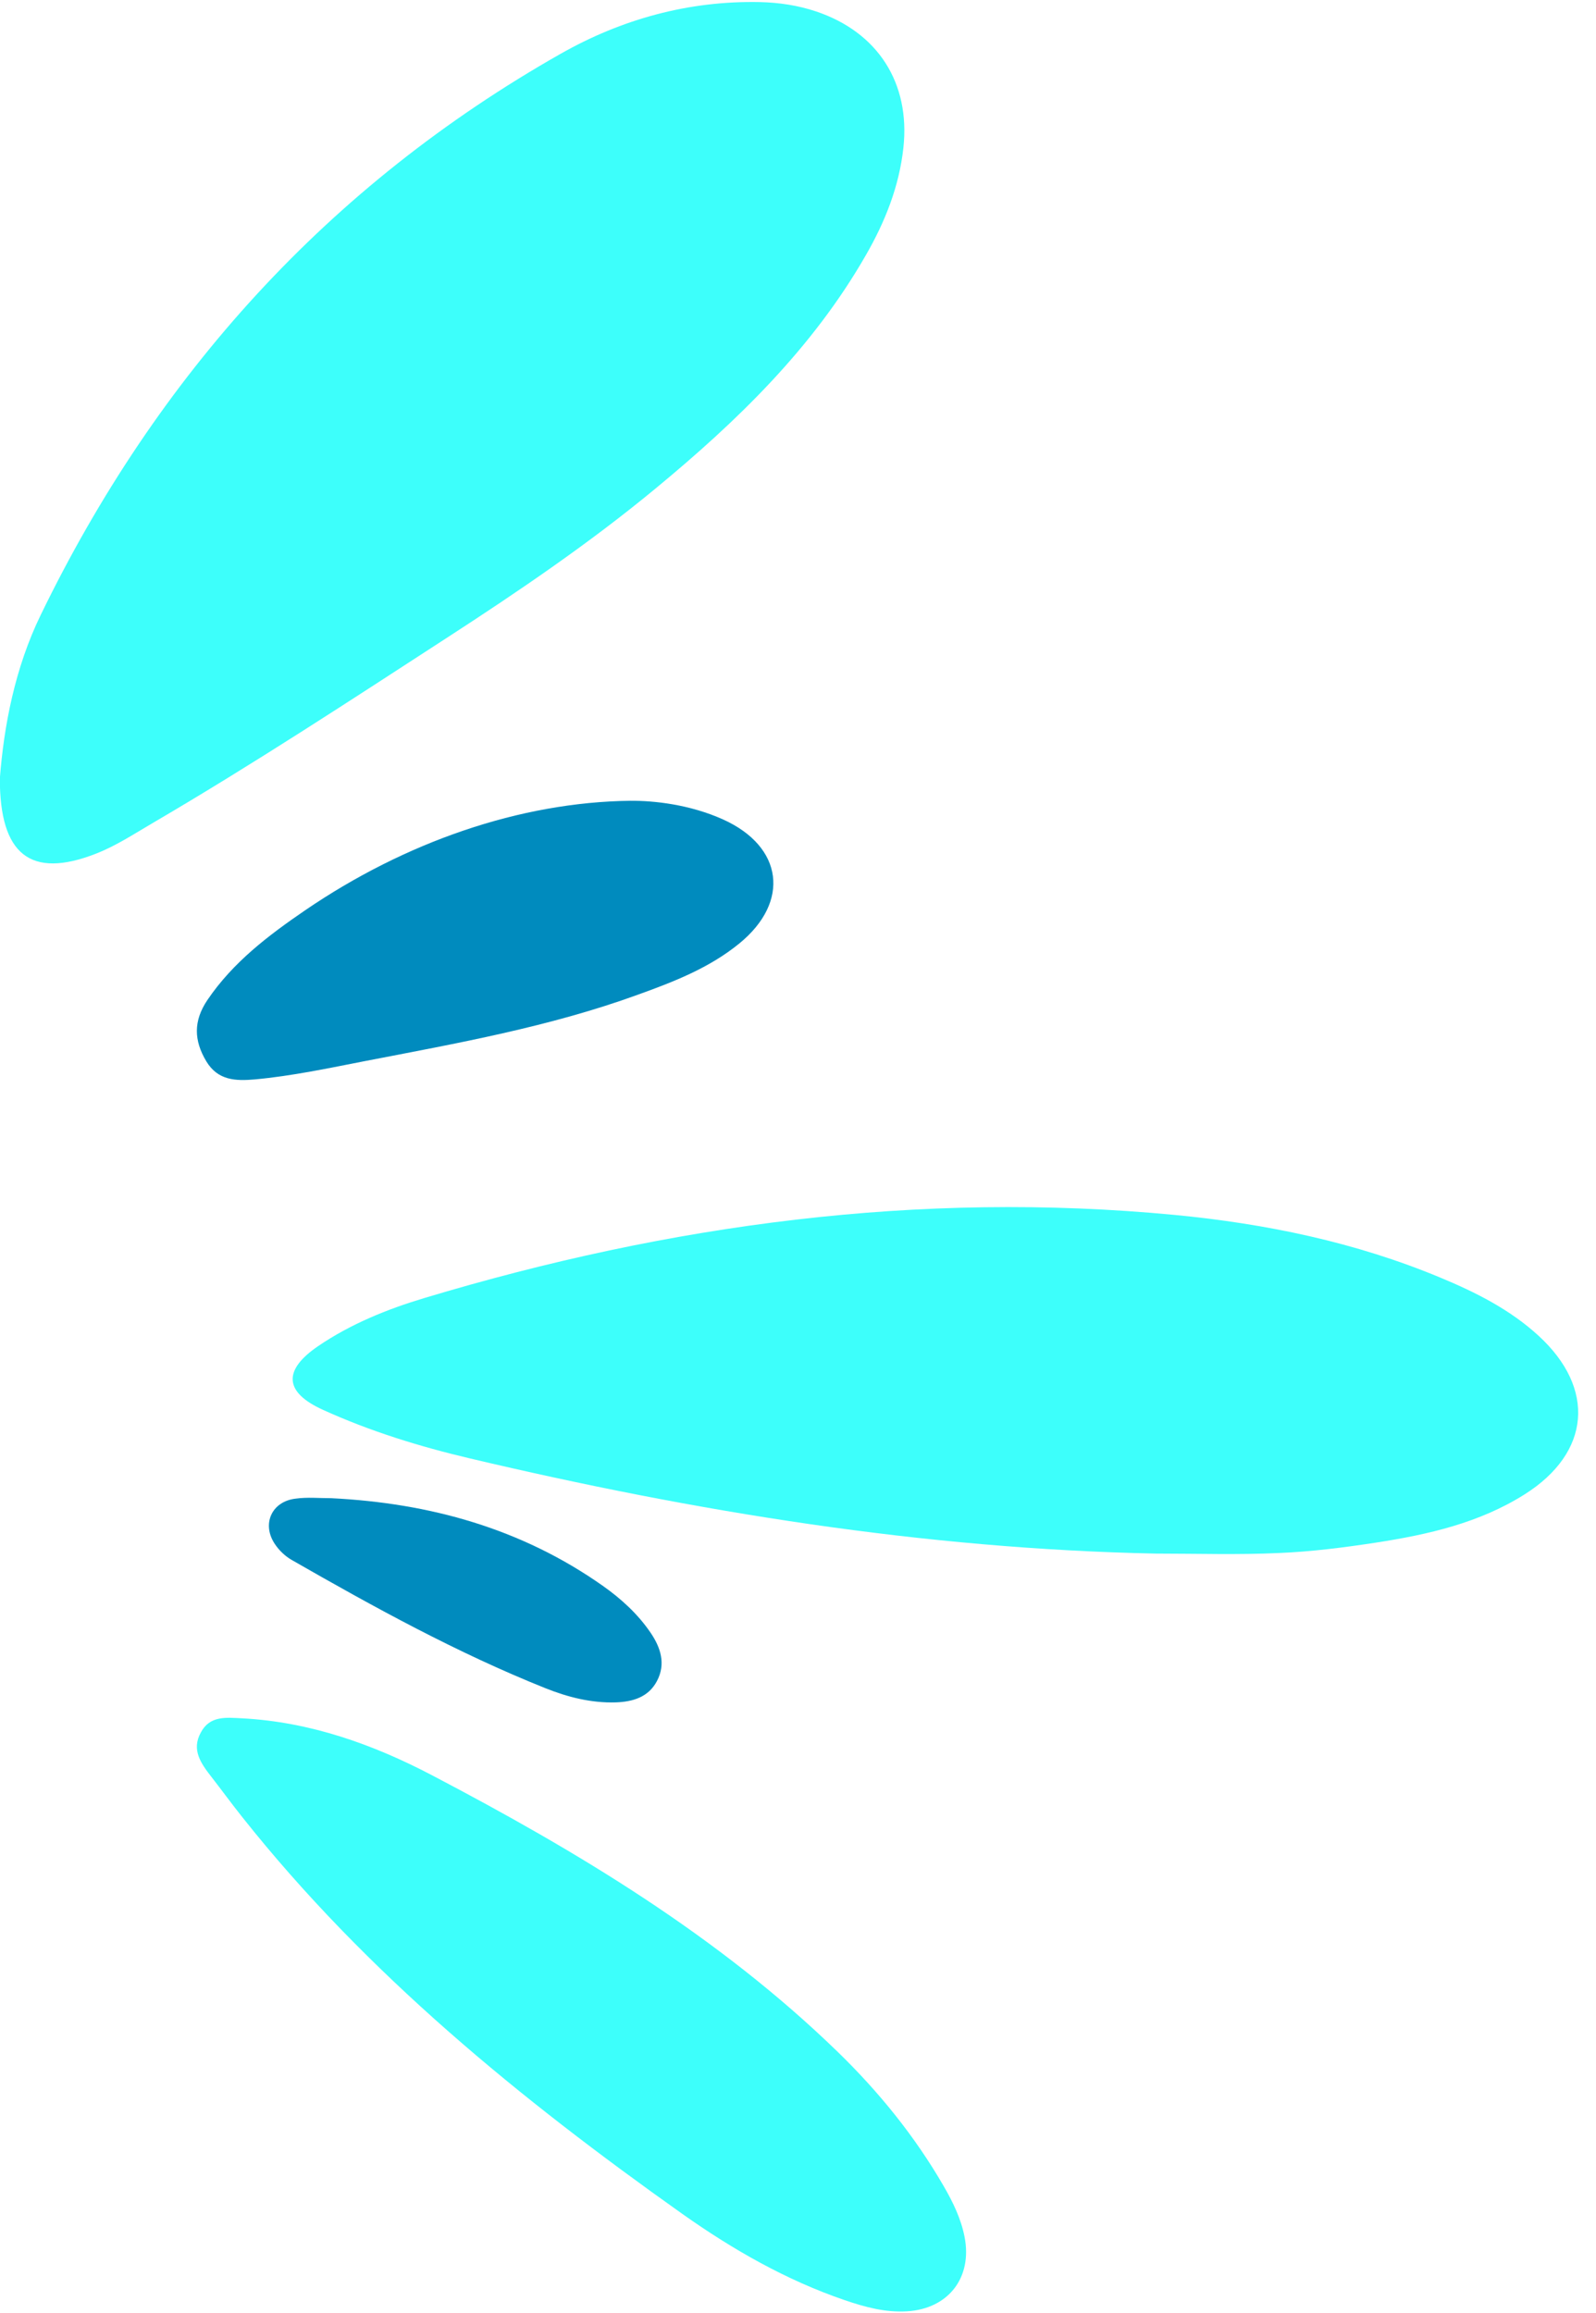
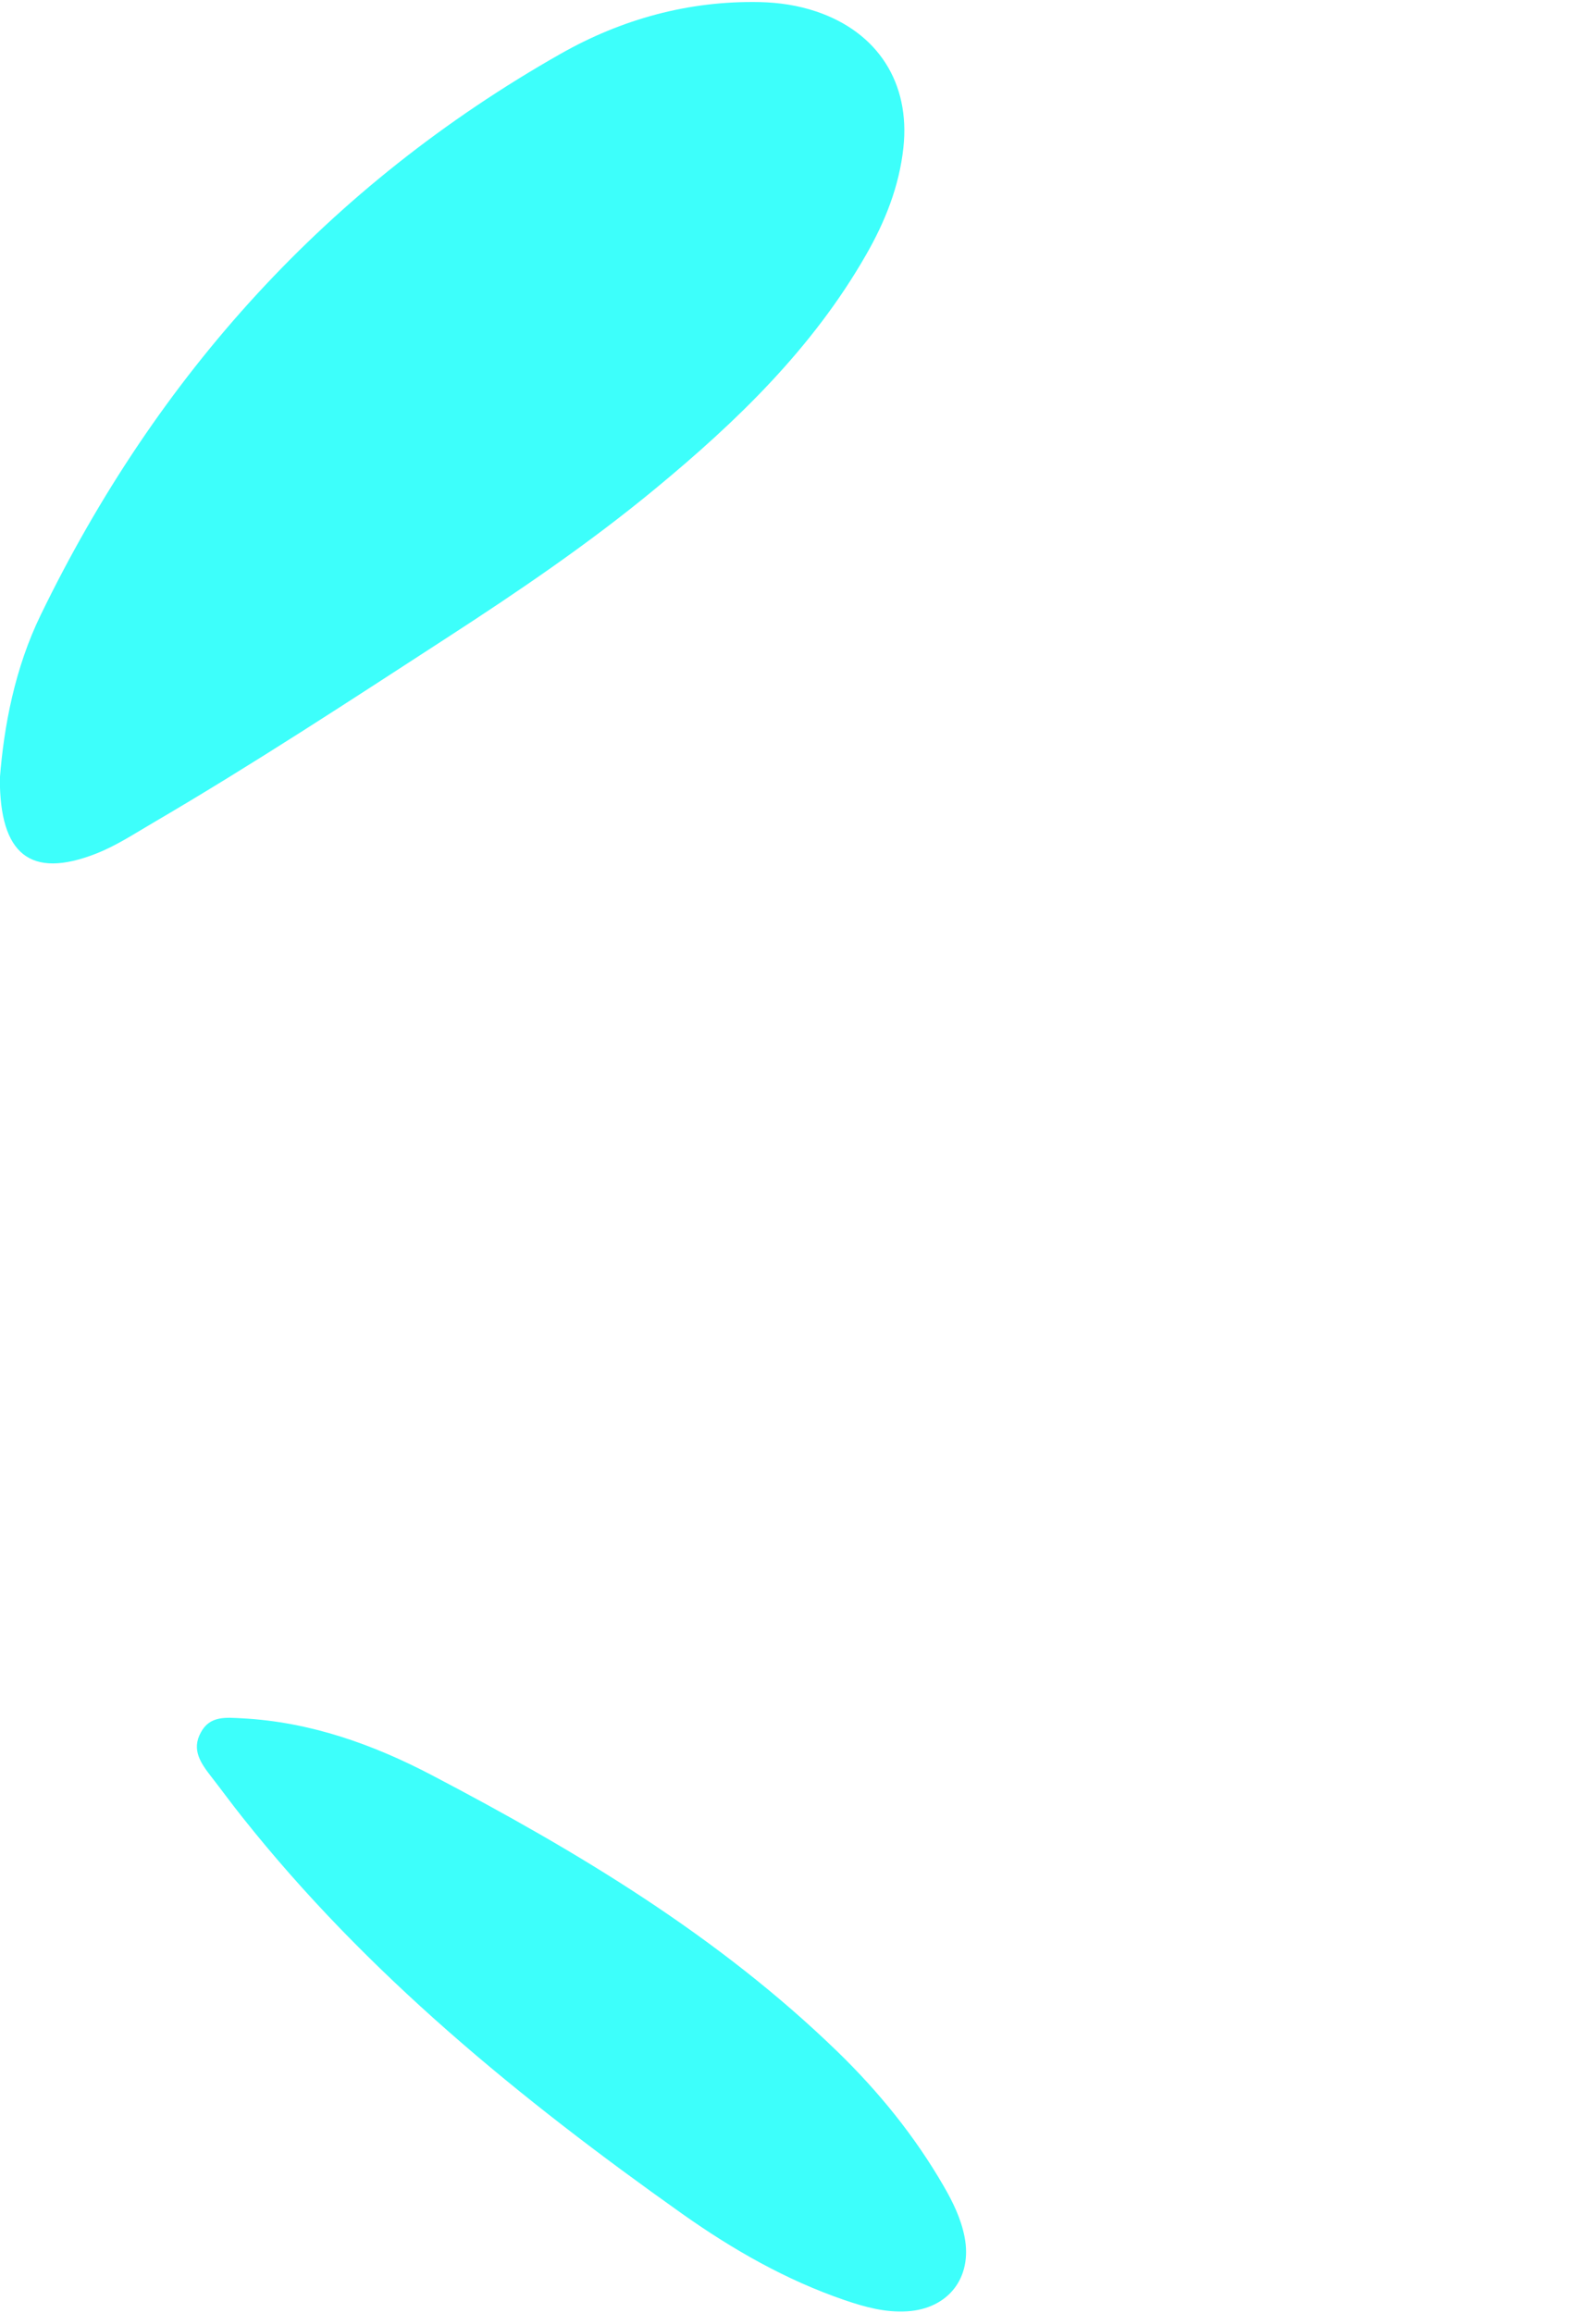
<svg xmlns="http://www.w3.org/2000/svg" fill="#000000" height="155.3" preserveAspectRatio="xMidYMid meet" version="1" viewBox="62.6 21.9 107.2 155.3" width="107.2" zoomAndPan="magnify">
  <g>
    <g id="change1_1">
      <path d="M62.59,74.17c0.27-3.51,1.01-7.42,2.75-10.99c7.81-16.08,19.31-28.82,34.92-37.67 c4.09-2.32,8.59-3.57,13.38-3.47c1.29,0.03,2.56,0.22,3.78,0.63c4.14,1.39,6.33,4.8,5.86,9.14c-0.28,2.6-1.23,4.98-2.52,7.22 c-3.58,6.25-8.66,11.16-14.15,15.69c-4.44,3.67-9.2,6.9-14.03,10.03c-6.49,4.21-12.97,8.46-19.65,12.37 c-1.27,0.74-2.5,1.56-3.88,2.1C64.63,80.95,62.58,79.26,62.59,74.17z" fill="#3dfffb" />
    </g>
    <g id="change1_2">
-       <path d="M140.25,126.22c-15.61-0.32-30.93-2.81-46.08-6.39c-3.36-0.79-6.7-1.82-9.87-3.26 c-2.61-1.18-2.72-2.66-0.32-4.29c2.18-1.48,4.62-2.47,7.12-3.22c16.46-4.95,33.23-7.22,50.41-5.58c6.13,0.59,12.13,1.83,17.84,4.21 c2.38,0.99,4.67,2.14,6.59,3.9c3.86,3.54,3.5,7.85-0.93,10.65c-3.04,1.92-6.48,2.7-9.97,3.24c-2.16,0.33-4.34,0.61-6.52,0.7 C145.77,126.31,143.01,126.22,140.25,126.22z" fill="#3dfffb" />
-     </g>
+       </g>
    <g id="change1_3">
      <path d="M78.86,137.28c4.56,0.24,8.78,1.74,12.75,3.82c9.79,5.13,19.24,10.8,27.24,18.56 c2.77,2.69,5.2,5.68,7.14,9.04c0.62,1.07,1.16,2.18,1.4,3.41c0.53,2.73-1.09,4.82-3.87,4.99c-1.45,0.09-2.83-0.29-4.18-0.75 c-3.95-1.35-7.54-3.41-10.92-5.8c-10.89-7.72-21.19-16.11-29.55-26.64c-0.71-0.89-1.38-1.81-2.08-2.71 c-0.69-0.89-1.35-1.8-0.7-2.97C76.7,137.08,77.81,137.23,78.86,137.28z" fill="#3dfffb" />
    </g>
    <g id="change2_1">
-       <path d="M104.94,75.67c1.58-0.01,3.98,0.24,6.24,1.26c4.02,1.82,4.51,5.52,1.08,8.32 c-2.02,1.65-4.42,2.58-6.84,3.45c-5.92,2.15-12.1,3.25-18.26,4.44c-2.47,0.48-4.94,1.01-7.45,1.24c-1.27,0.11-2.47,0.08-3.25-1.21 c-0.84-1.4-0.88-2.71,0.07-4.12c1.72-2.54,4.1-4.34,6.57-6.03C89.8,78.45,97.51,75.76,104.94,75.67z" fill="#008bbe" />
-     </g>
+       </g>
    <g id="change2_2">
-       <path d="M84.86,122.5c6.6,0.33,12.75,2.03,18.21,5.87c1.25,0.88,2.38,1.91,3.24,3.18c0.67,0.99,1.02,2.08,0.42,3.22 c-0.57,1.09-1.62,1.4-2.77,1.44c-1.65,0.05-3.22-0.35-4.72-0.95c-5.93-2.37-11.51-5.44-17.04-8.61c-0.44-0.25-0.85-0.64-1.13-1.06 c-0.91-1.34-0.23-2.87,1.38-3.06C83.23,122.42,84.05,122.5,84.86,122.5z" fill="#008bbe" />
-     </g>
+       </g>
  </g>
</svg>